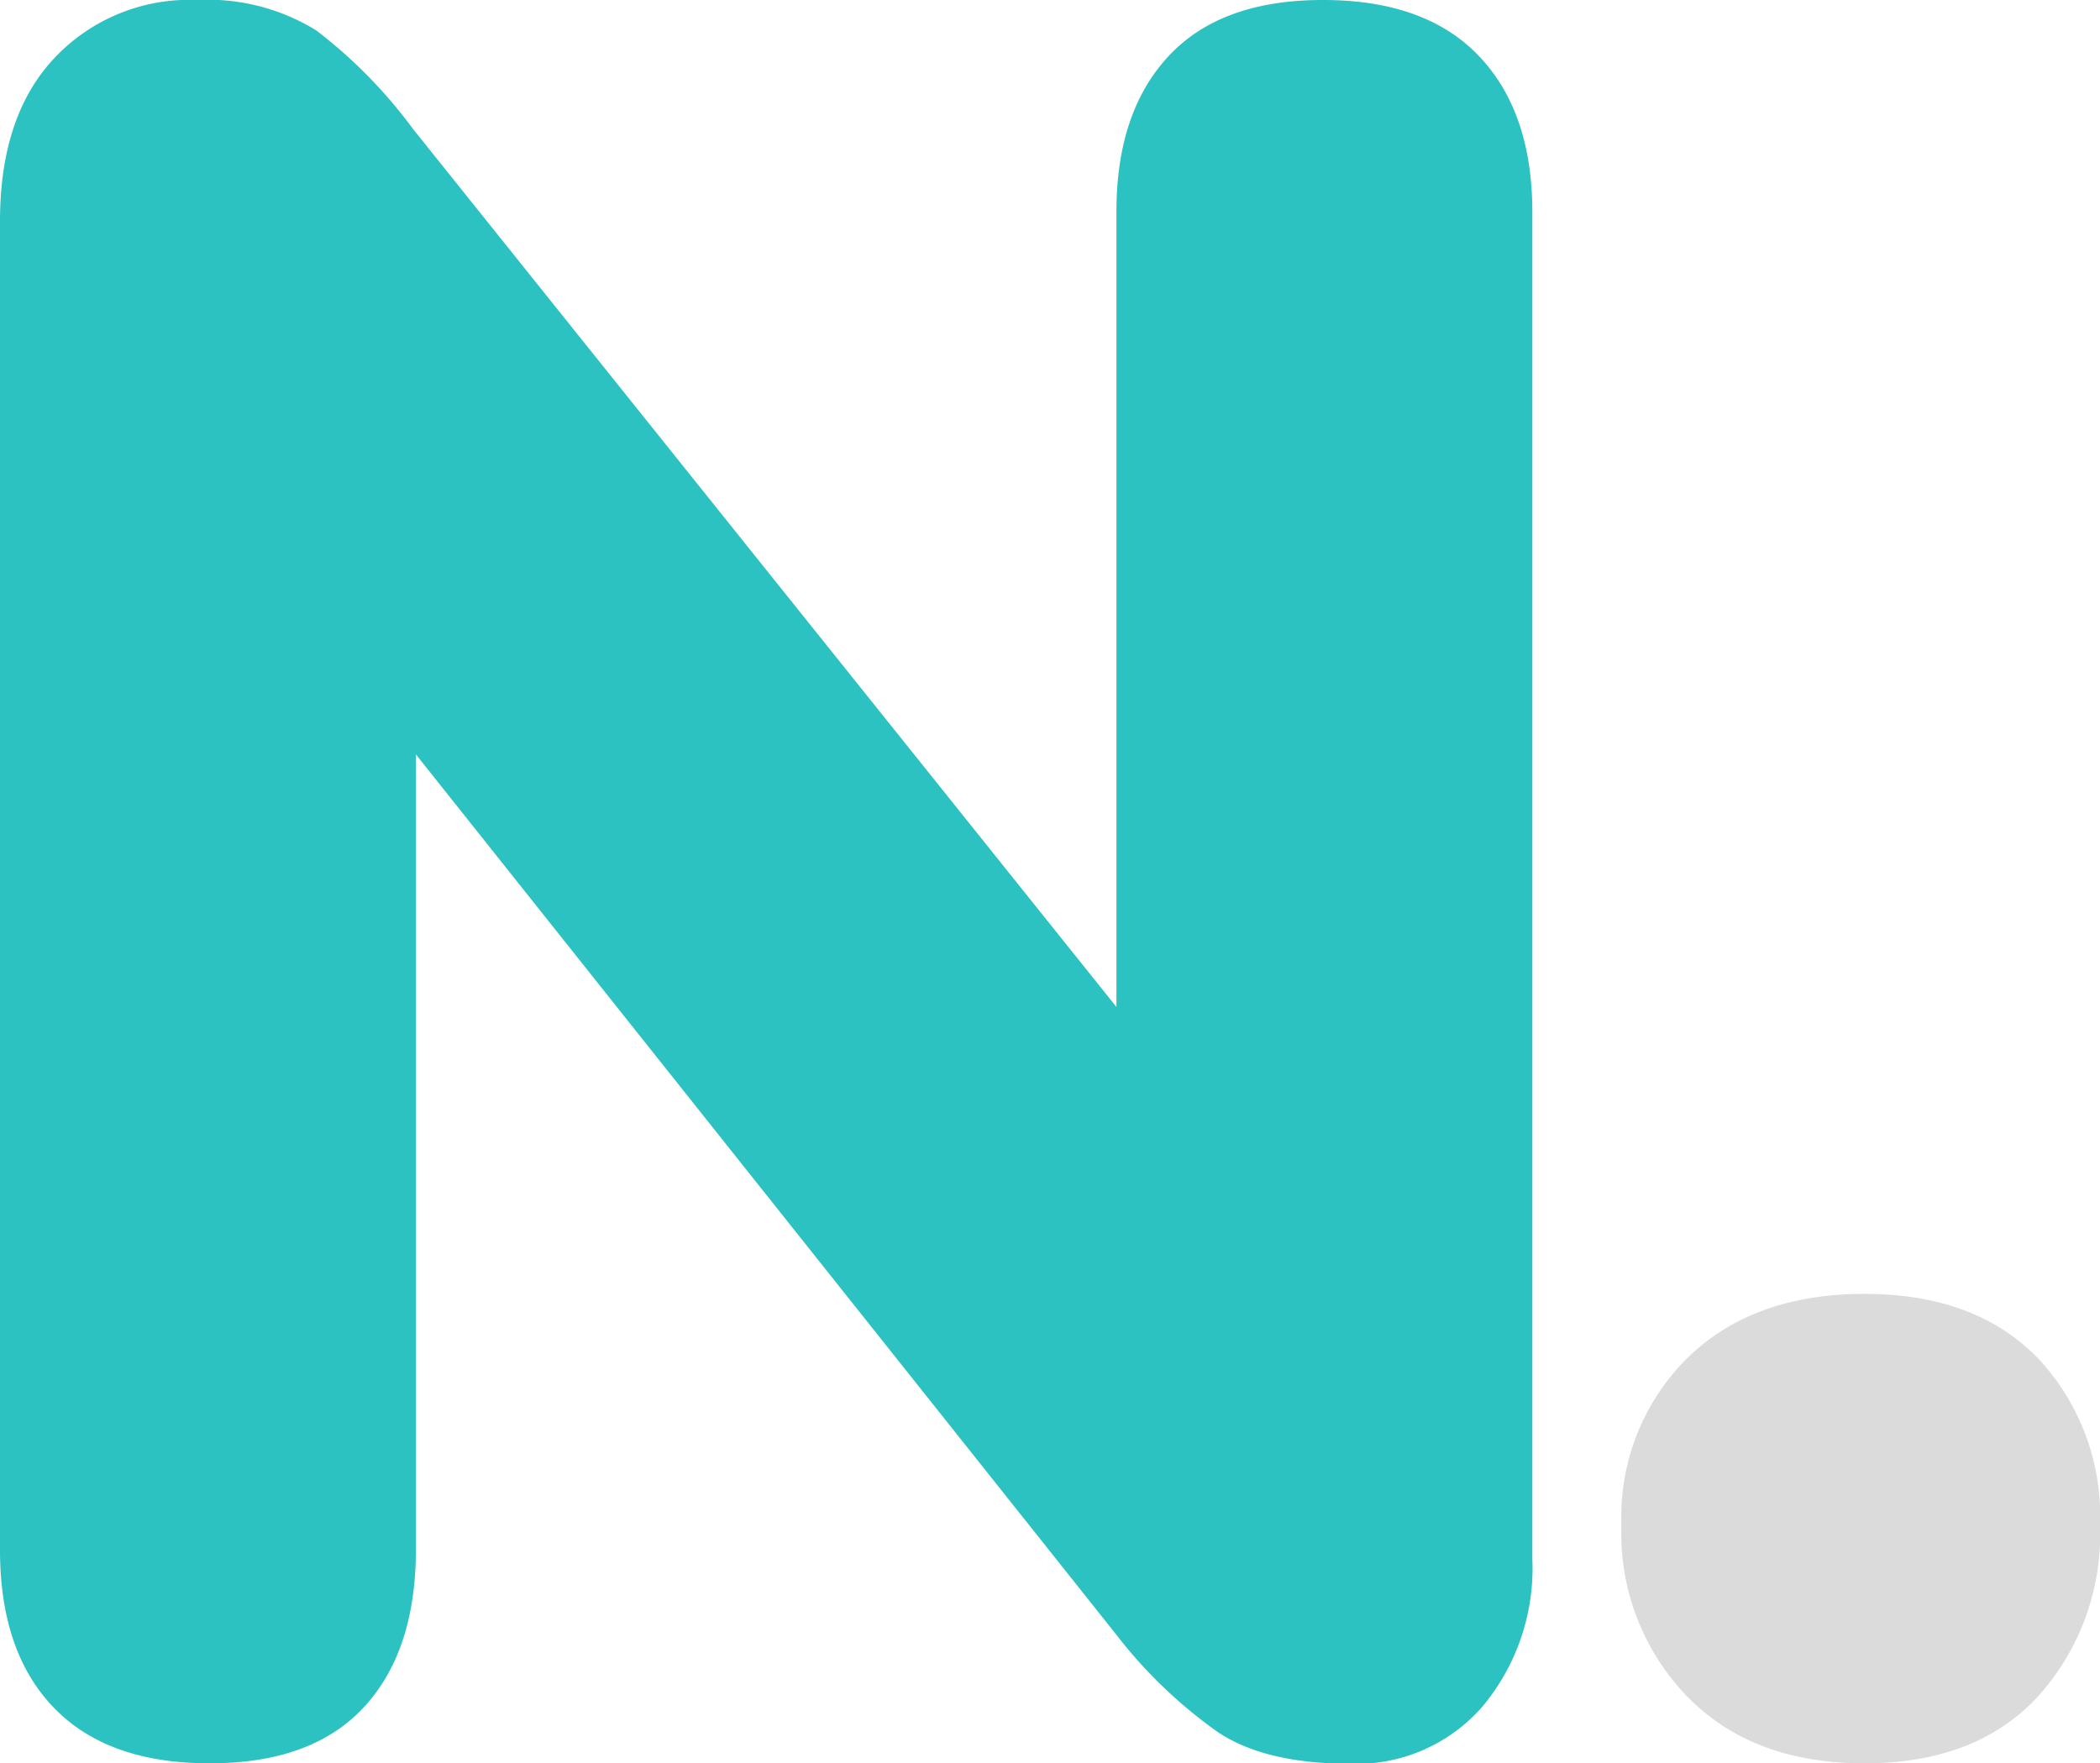
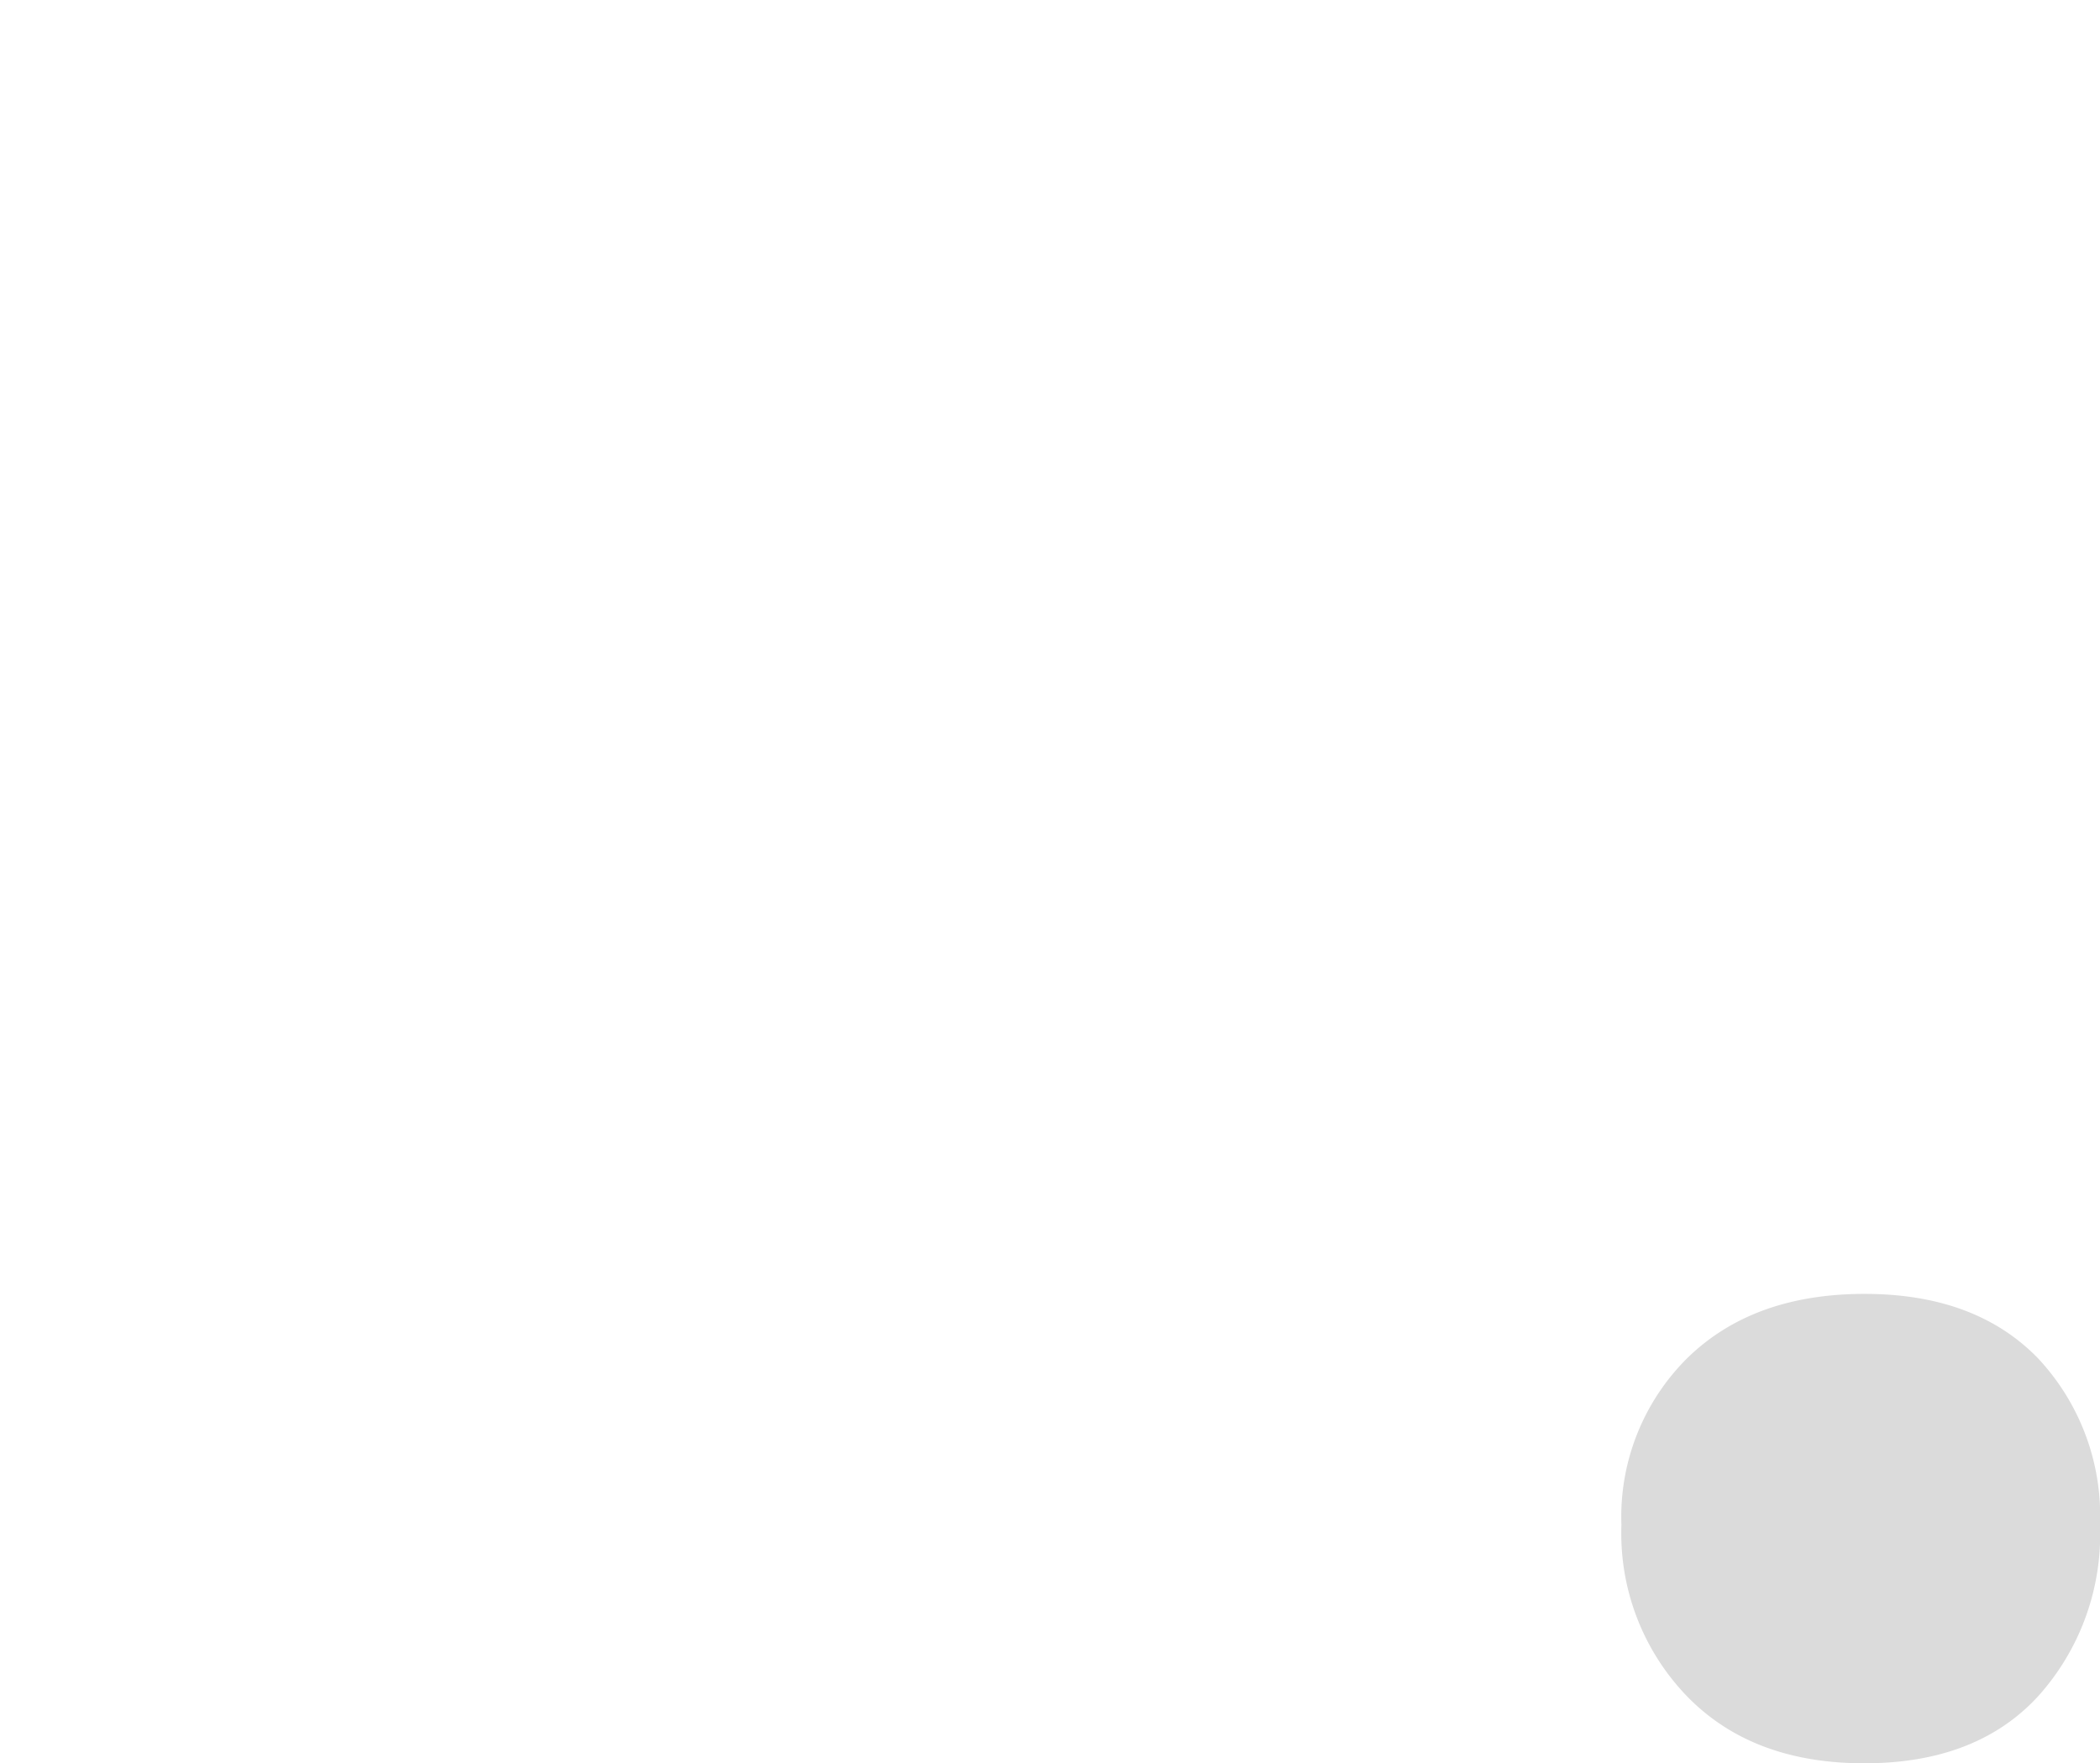
<svg xmlns="http://www.w3.org/2000/svg" viewBox="0 0 142.39 119.57">
-   <path d="m14.18 119.57q-6.91 0-10.55-3.79t-3.63-10.72v-90.06q0-7.09 3.63-11a12.55 12.55 0 0 1 9.73-4 14 14 0 0 1 8.08 2.06 33 33 0 0 1 6.56 6.68l52.32 65.31h-4.62v-59.7q0-6.76 3.55-10.56t10.47-3.79q6.93 0 10.55 3.79t3.63 10.56v91.37a14.63 14.63 0 0 1 -3.38 10 11.32 11.32 0 0 1 -9 3.88q-5.61 0-8.82-2.06a32 32 0 0 1 -7-6.68l-52.12-65.51h4.62v59.71q0 6.91-3.54 10.72t-10.48 3.79z" fill="#2cc2c1" />
  <path d="m126.39 119.57q-7.58 0-12-4.54a15.91 15.91 0 0 1 -4.45-11.62 15.16 15.16 0 0 1 4.45-11.3q4.45-4.36 12-4.37t11.8 4.37a15.63 15.63 0 0 1 4.2 11.3 16.41 16.41 0 0 1 -4.2 11.62q-4.19 4.55-11.8 4.54z" fill="#dbdbdb" />
</svg>